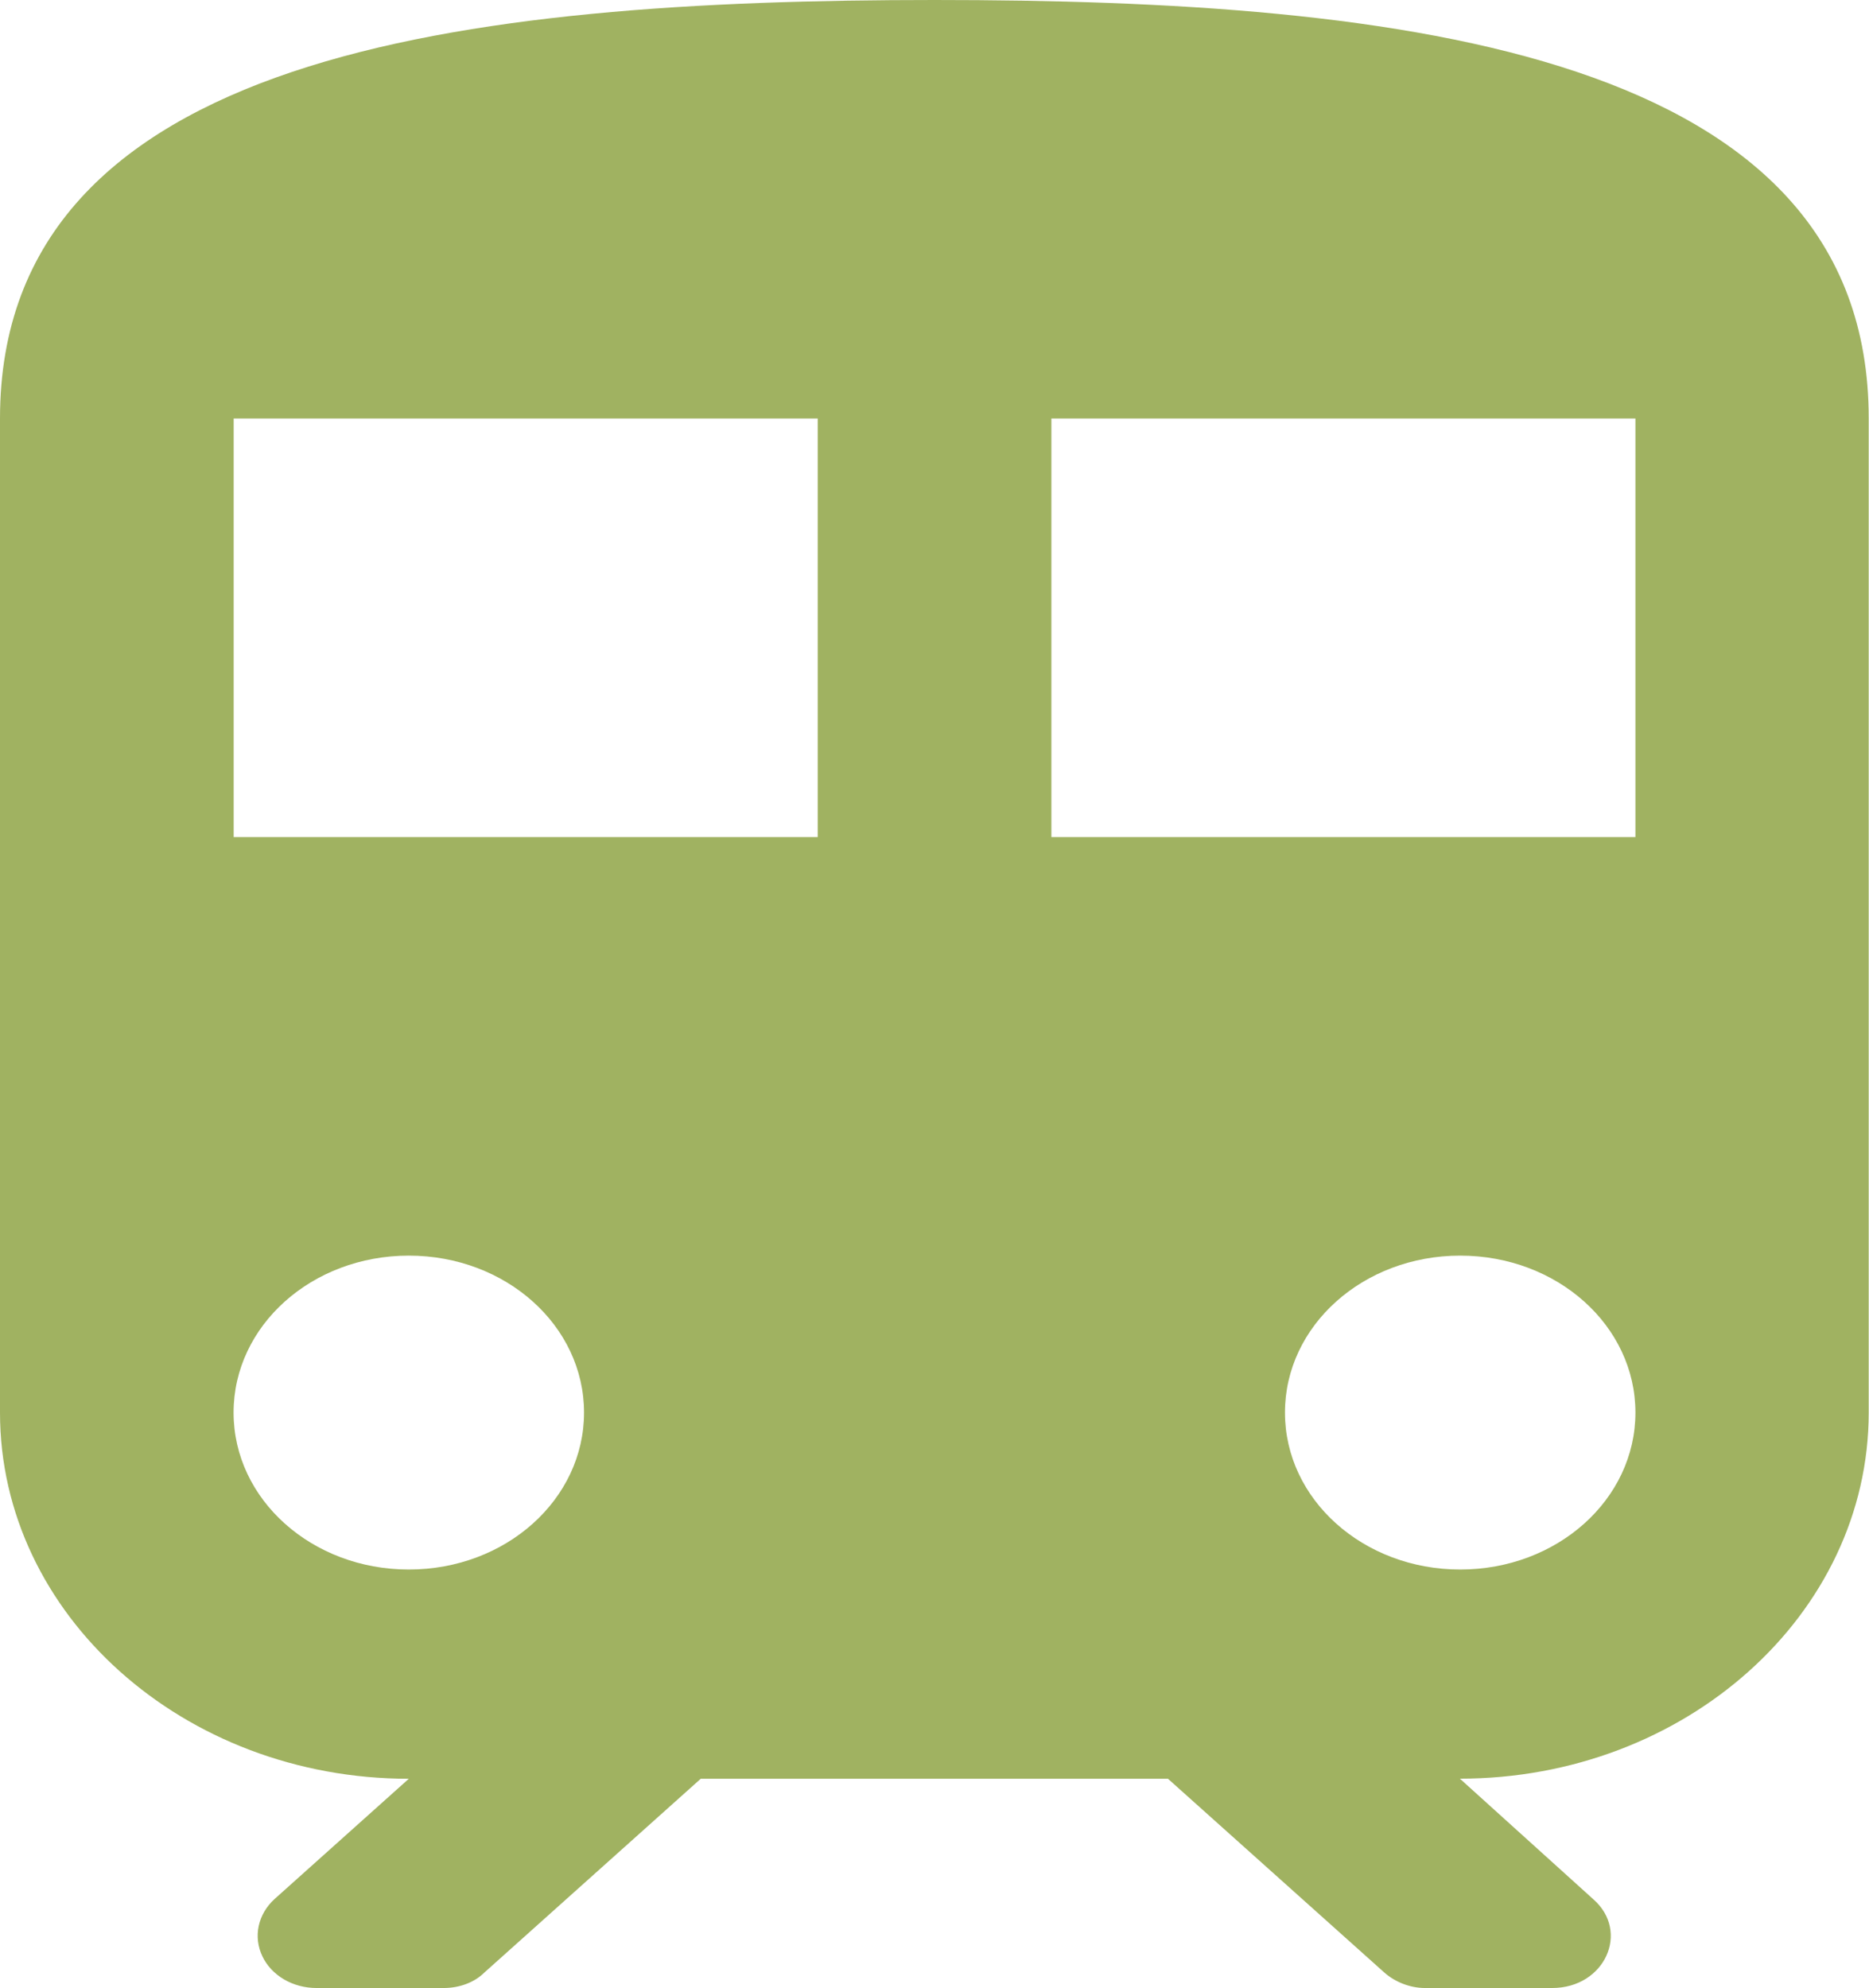
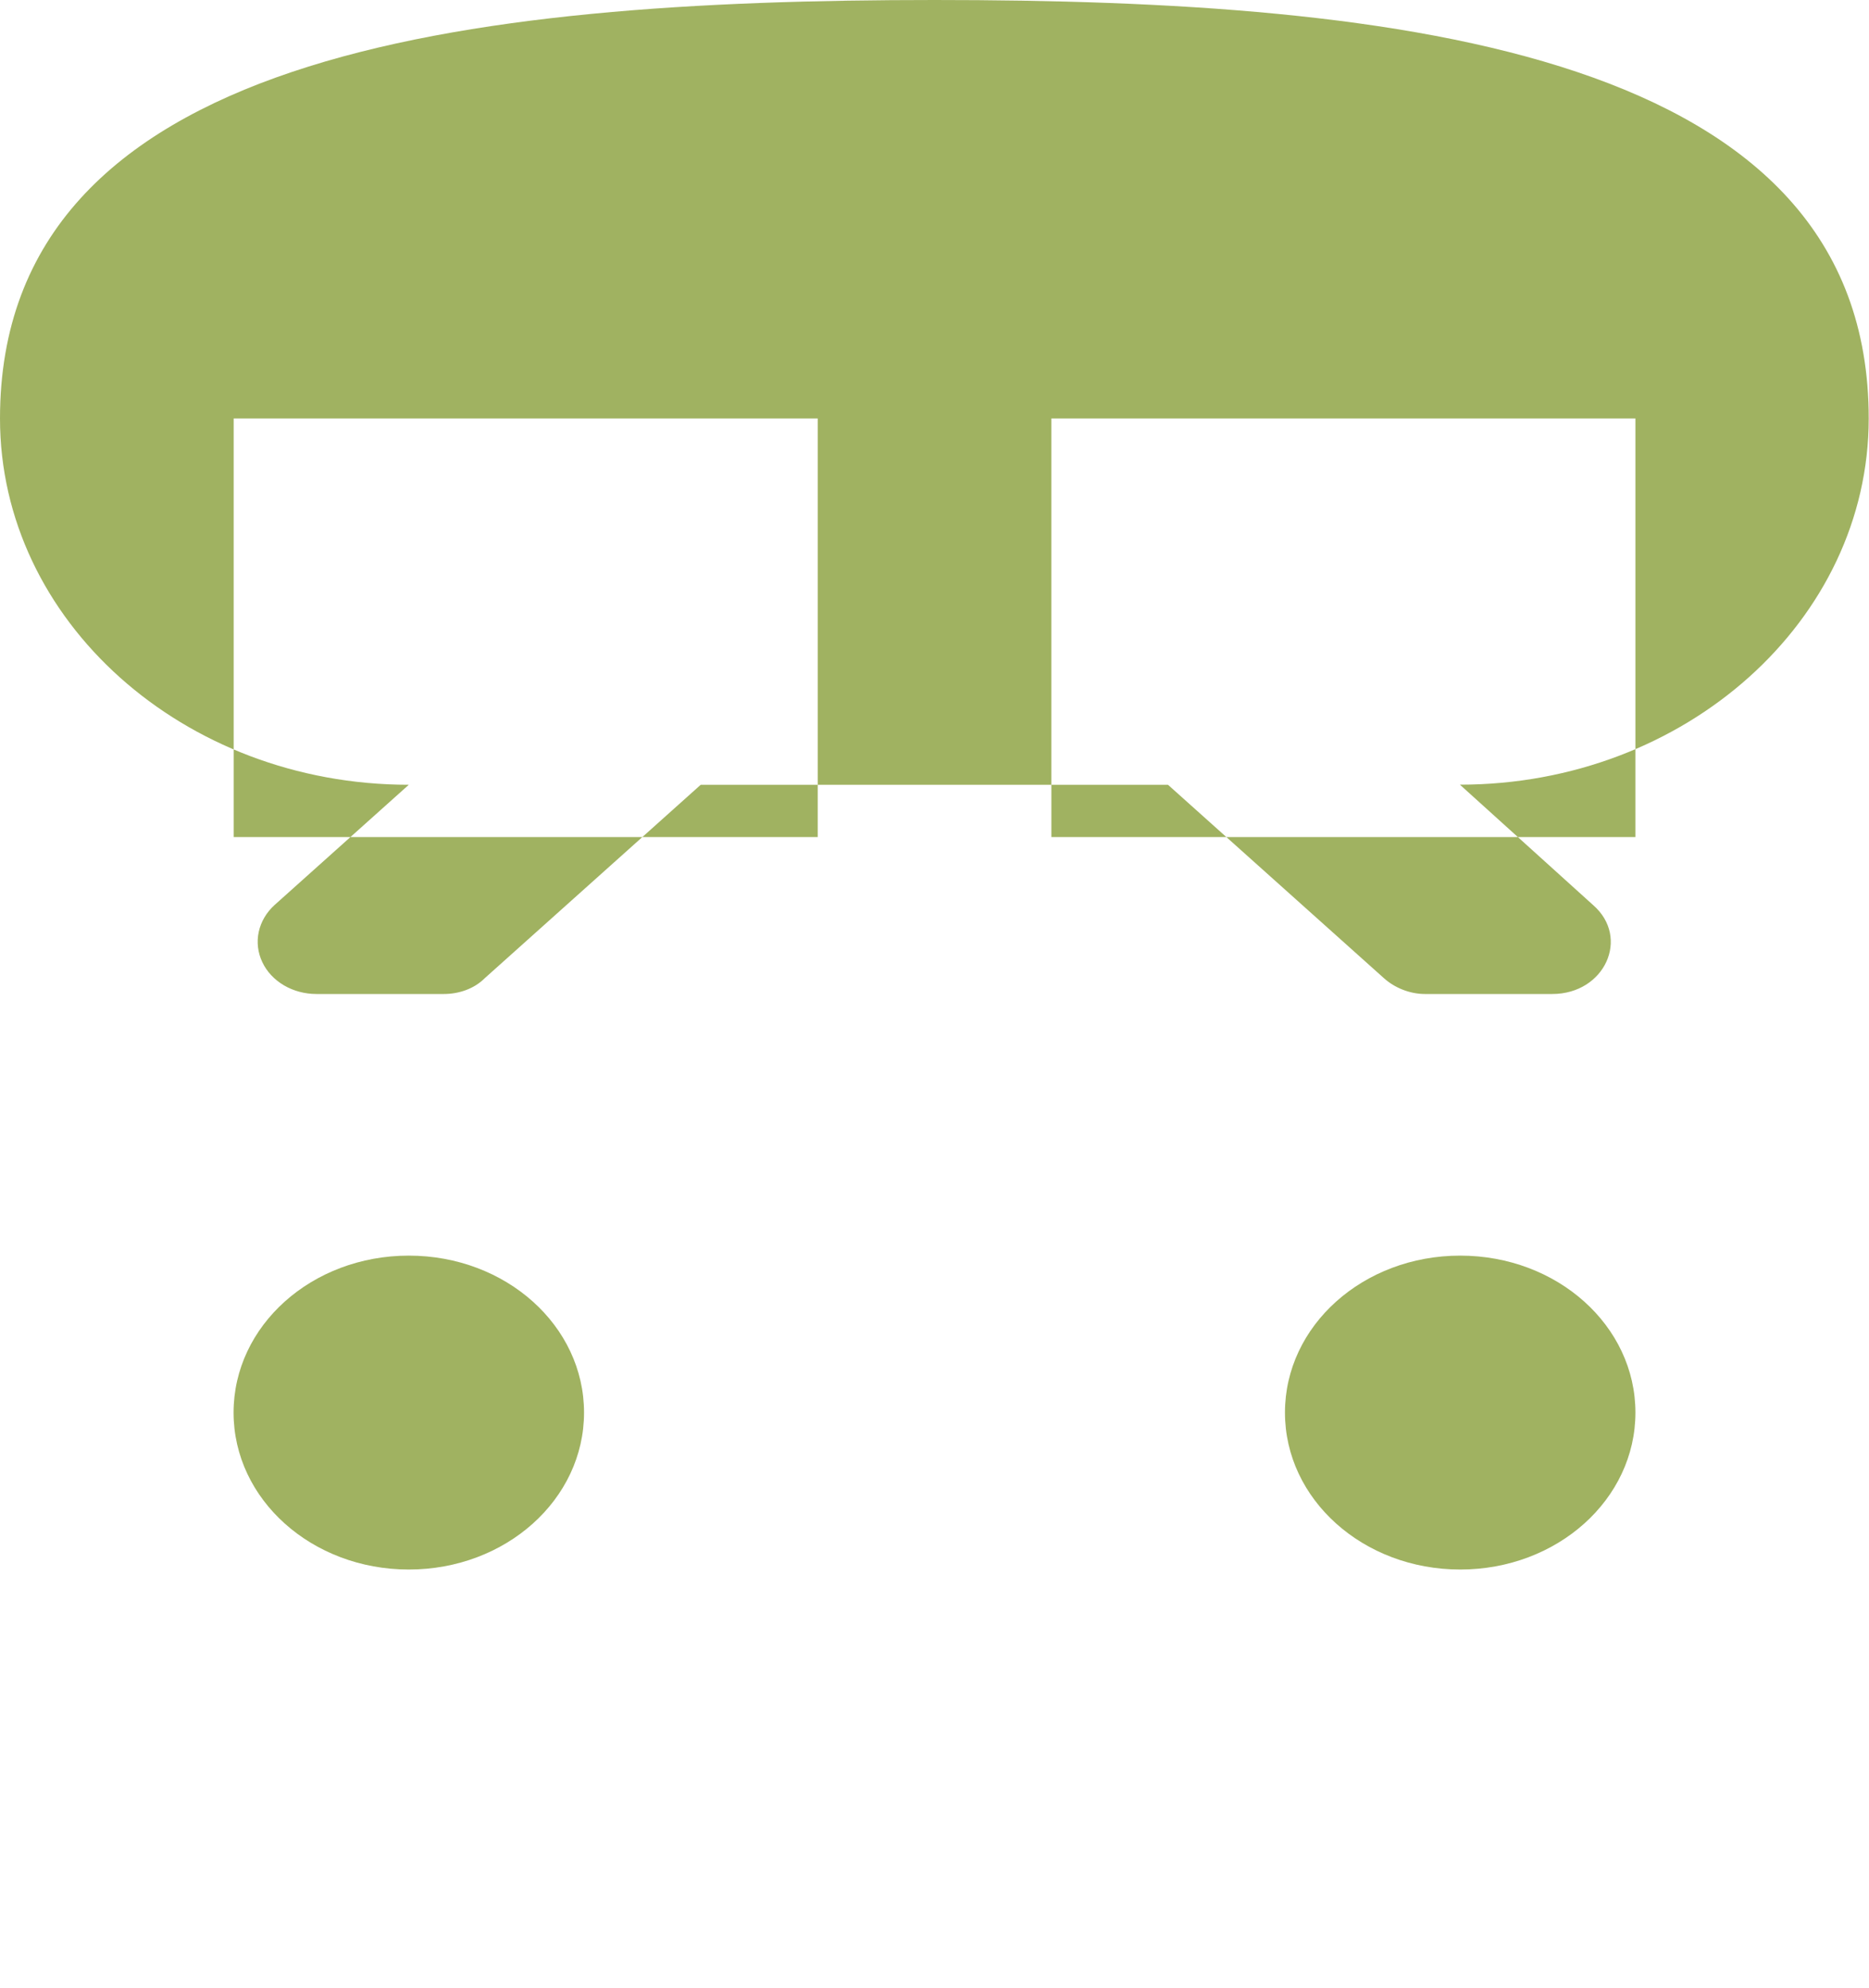
<svg xmlns="http://www.w3.org/2000/svg" id="Calque_2" viewBox="0 0 188.04 200">
  <defs>
    <style>
      .cls-1 {
        fill: #a0b261;
      }
    </style>
  </defs>
  <g id="Calque_1-2" data-name="Calque_1">
-     <path class="cls-1" d="M94.02,0C47.01,0,0,5.26,0,42.11v100c0,20.32,18.45,36.84,41.13,36.84l-13.52,12.11c-.81.74-1.36,1.68-1.58,2.7-.22,1.02-.09,2.08.36,3.03.45.96,1.21,1.77,2.18,2.34.97.57,2.11.87,3.27.87h12.81c1.53,0,3.06-.53,4.11-1.58l21.74-19.47h47.01l21.74,19.47c1.06.95,2.58,1.58,4.11,1.58h12.81c5.29,0,7.87-5.68,4.11-8.95l-13.4-12.11c22.68,0,41.13-16.53,41.13-36.84V42.11C188.04,5.26,141.03,0,94.02,0ZM41.13,157.9c-9.75,0-17.63-7.05-17.63-15.79s7.87-15.79,17.63-15.79,17.63,7.05,17.63,15.79-7.87,15.79-17.63,15.79ZM82.27,84.21H23.51v-42.11h58.76v42.11ZM146.91,157.9c-9.75,0-17.63-7.05-17.63-15.79s7.87-15.79,17.63-15.79,17.63,7.05,17.63,15.79-7.87,15.79-17.63,15.79ZM164.54,84.21h-58.76v-42.11h58.76v42.11Z" />
+     <path class="cls-1" d="M94.02,0C47.01,0,0,5.26,0,42.11c0,20.32,18.45,36.84,41.13,36.84l-13.52,12.11c-.81.74-1.36,1.68-1.58,2.7-.22,1.02-.09,2.08.36,3.03.45.96,1.21,1.77,2.18,2.34.97.57,2.11.87,3.27.87h12.81c1.53,0,3.06-.53,4.11-1.58l21.74-19.47h47.01l21.74,19.47c1.06.95,2.58,1.58,4.11,1.58h12.81c5.29,0,7.87-5.68,4.11-8.95l-13.4-12.11c22.68,0,41.13-16.53,41.13-36.84V42.11C188.04,5.26,141.03,0,94.02,0ZM41.13,157.9c-9.75,0-17.63-7.05-17.63-15.79s7.87-15.79,17.63-15.79,17.63,7.05,17.63,15.79-7.87,15.79-17.63,15.79ZM82.27,84.21H23.51v-42.11h58.76v42.11ZM146.91,157.9c-9.75,0-17.63-7.05-17.63-15.79s7.87-15.79,17.63-15.79,17.63,7.05,17.63,15.79-7.87,15.79-17.63,15.79ZM164.54,84.21h-58.76v-42.11h58.76v42.11Z" />
  </g>
</svg>